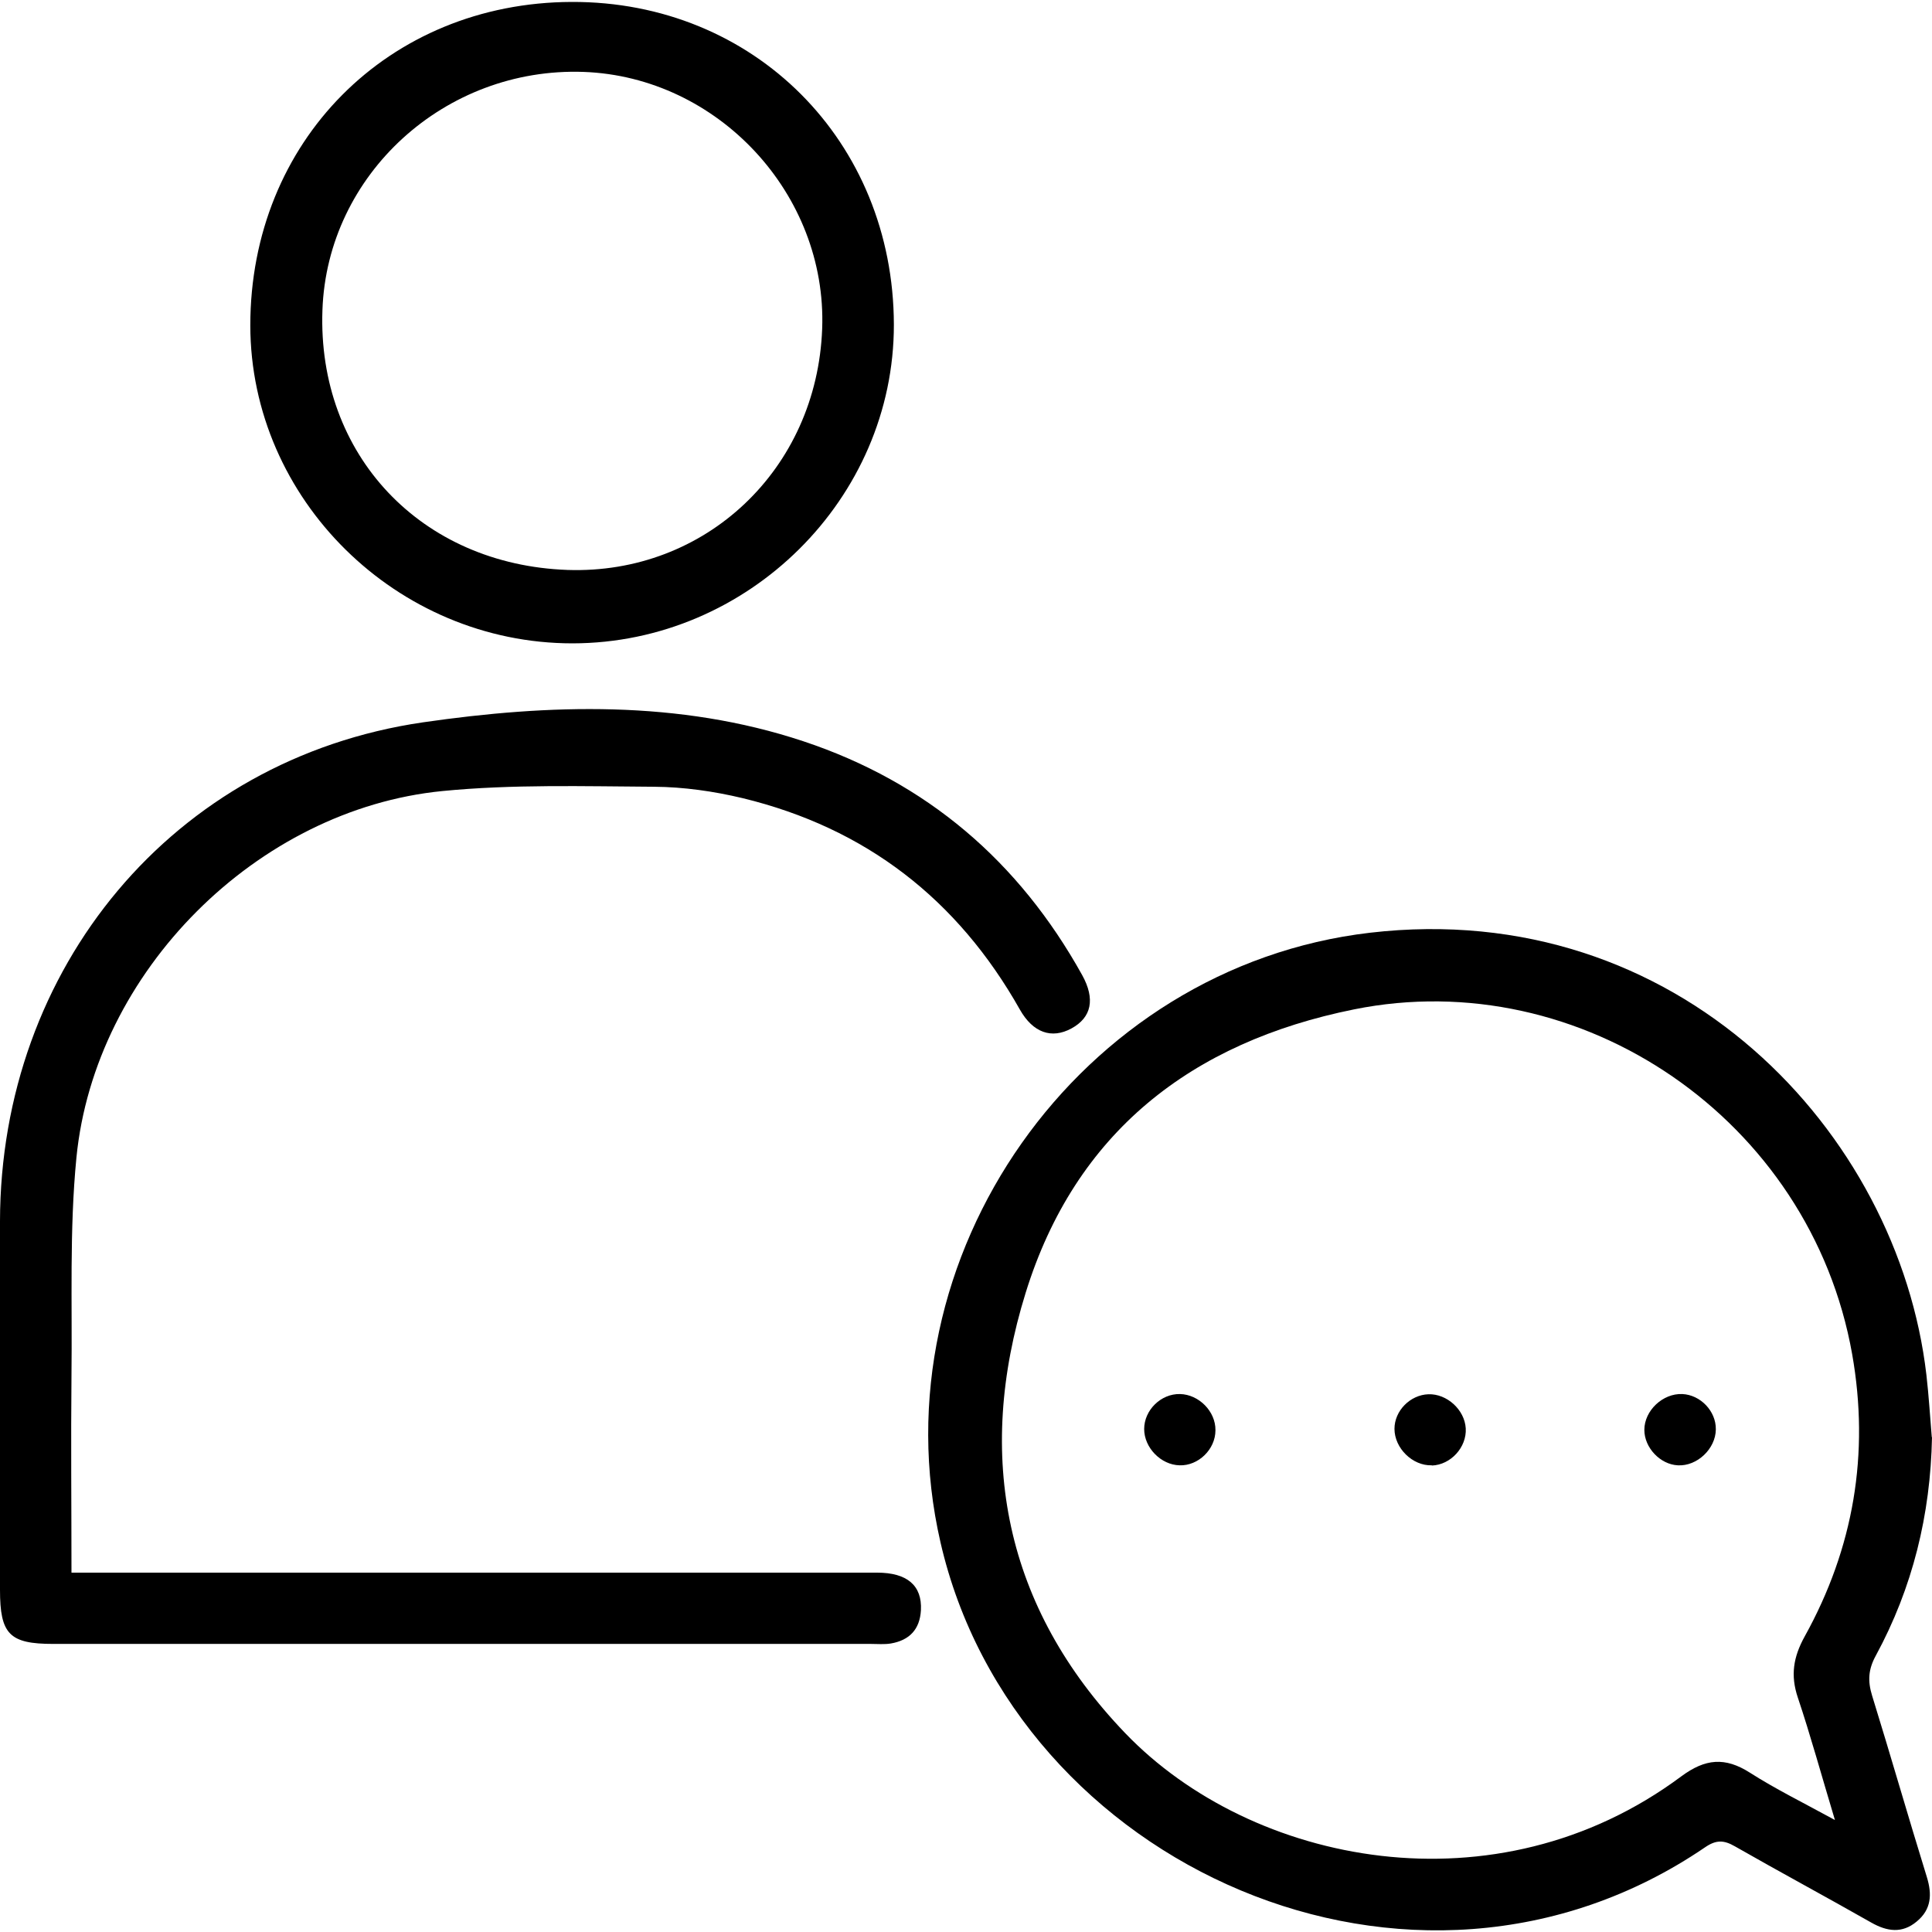
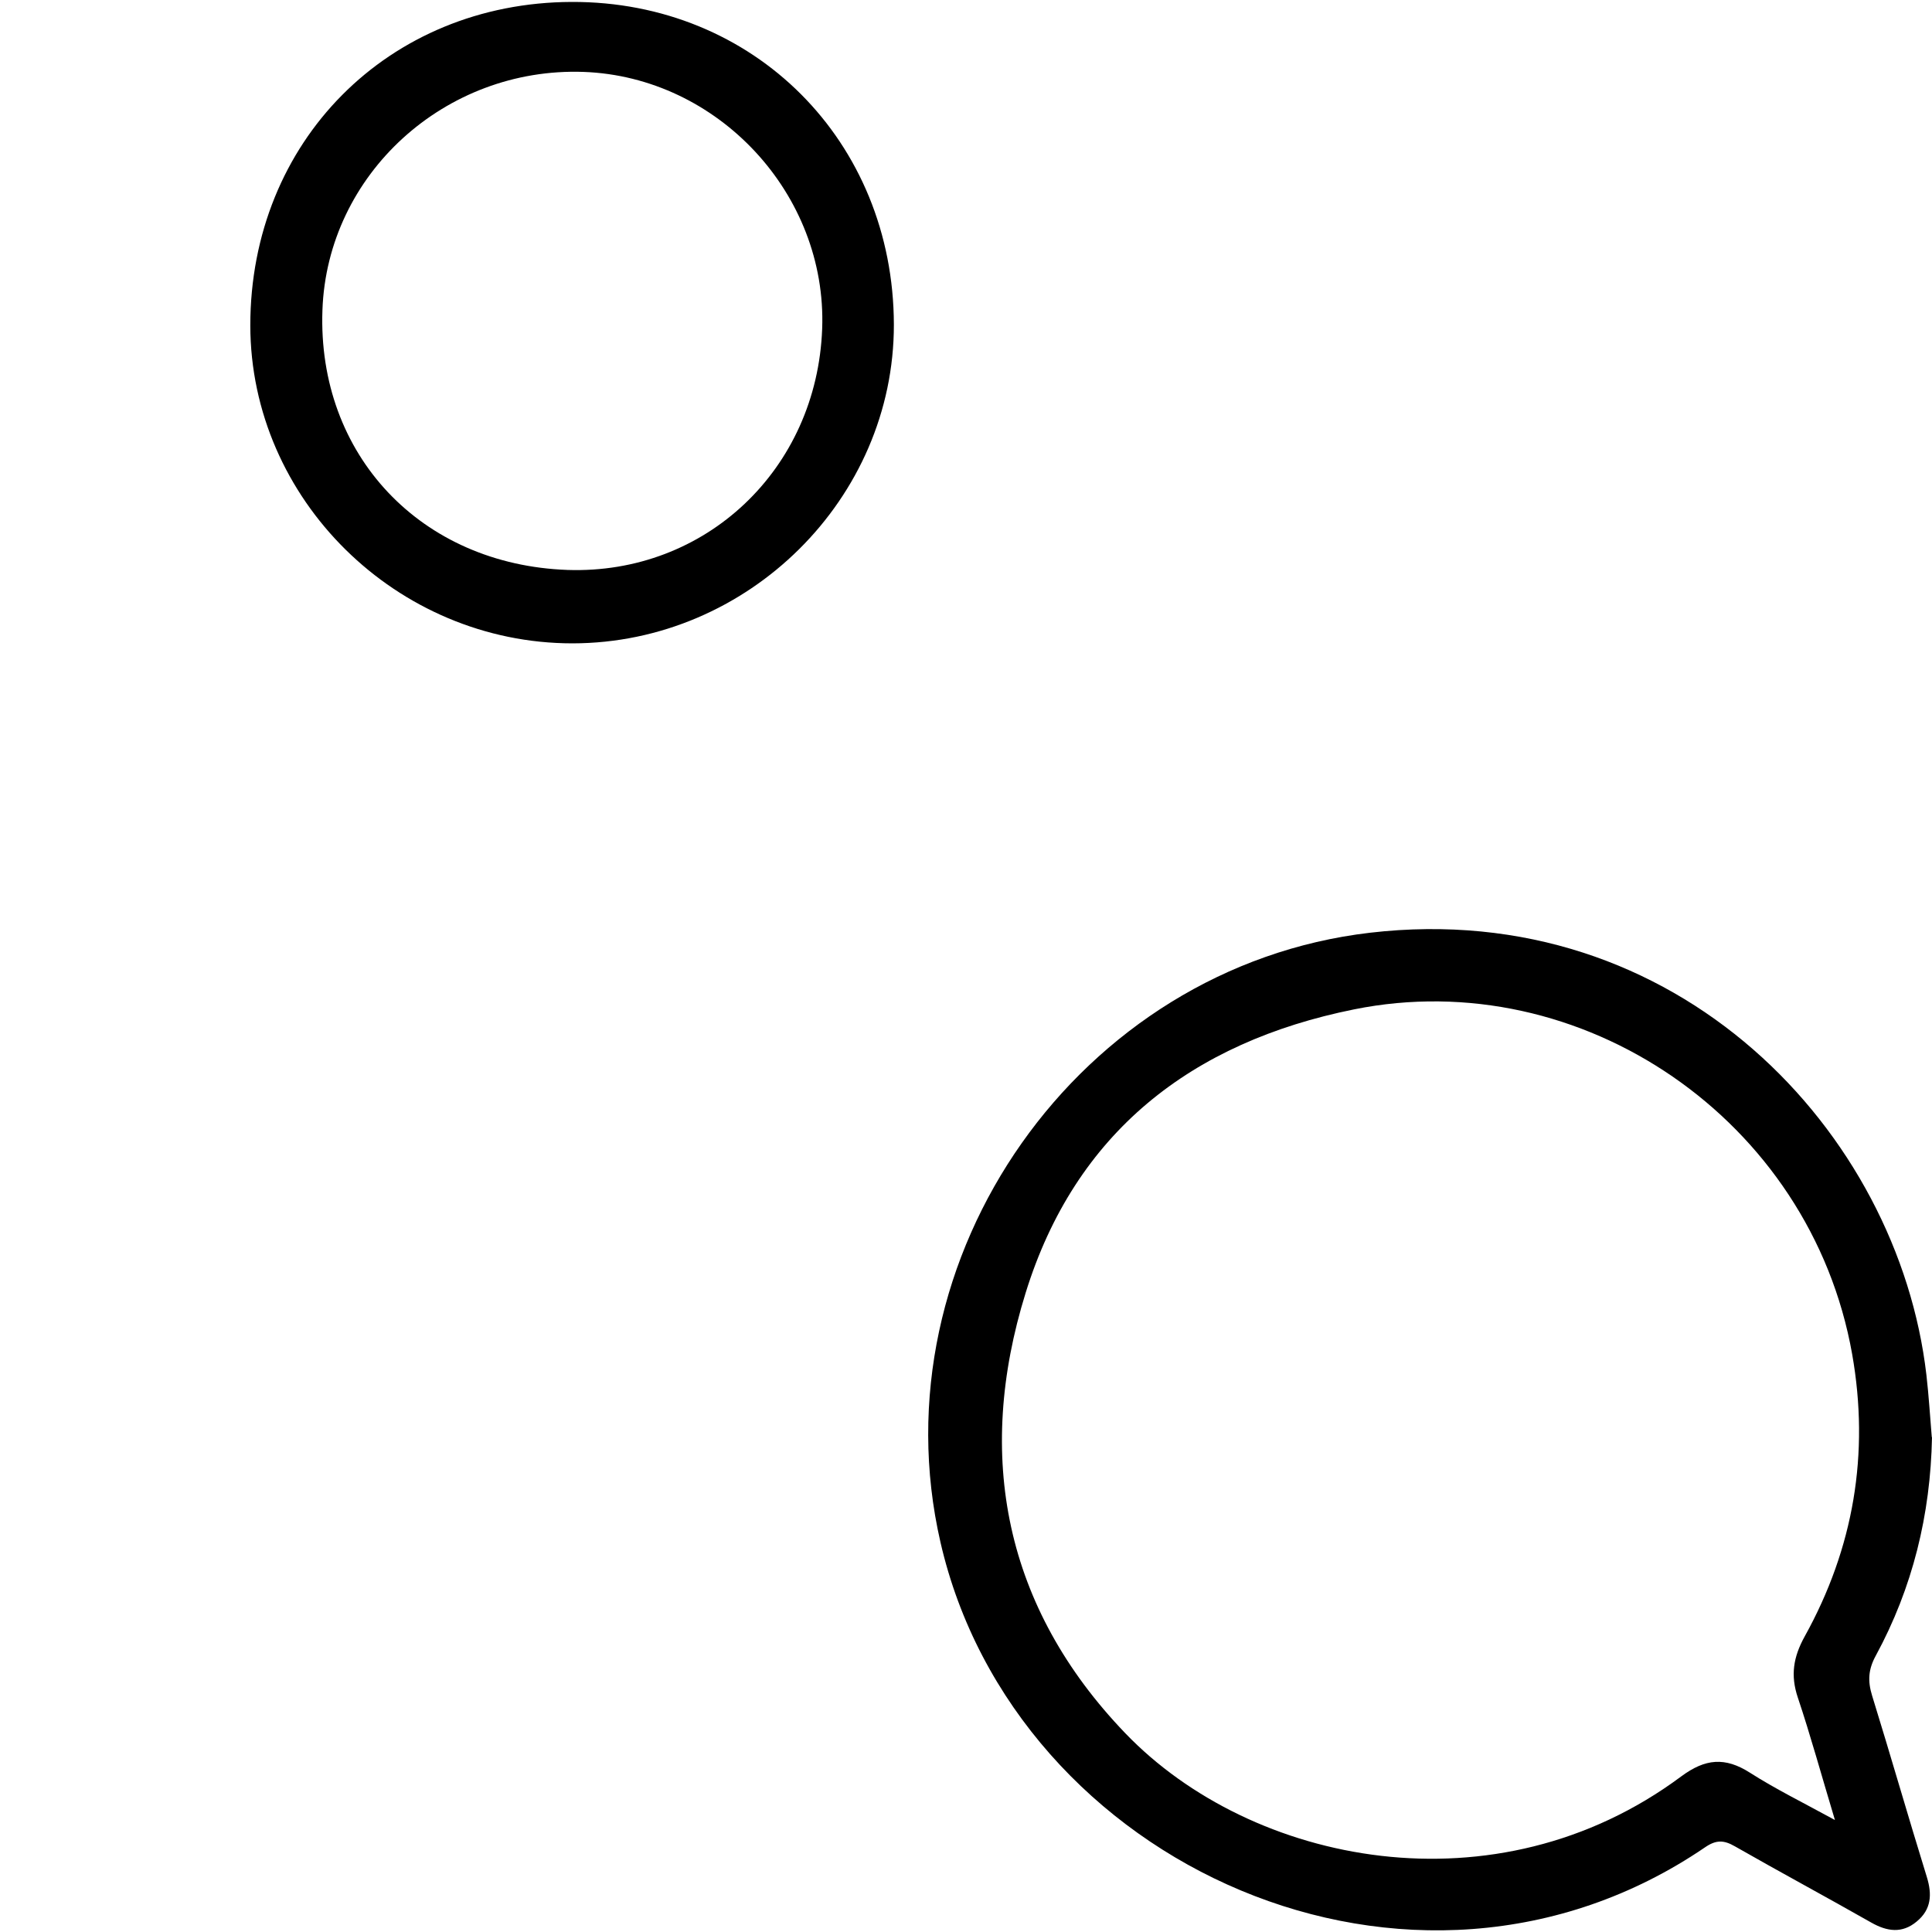
<svg xmlns="http://www.w3.org/2000/svg" width="90" height="90" viewBox="0 0 90 89.82">
  <g>
    <g>
      <path d="M90,66.86c-.07,3.61-.9,7.01-2.62,10.18-.35.64-.38,1.18-.17,1.86.87,2.81,1.68,5.64,2.55,8.45.25.81.21,1.51-.47,2.07-.68.57-1.38.47-2.12.05-2.11-1.2-4.25-2.35-6.35-3.55-.52-.3-.88-.31-1.4.05-13.6,9.26-32.16.83-35.61-14.22-3.05-13.3,6.48-26.81,20.01-28.39,14.34-1.67,24.61,9.29,25.92,20.6.11.96.17,1.93.25,2.9ZM85.48,84.7c-.63-2.09-1.13-3.92-1.73-5.71-.35-1.04-.21-1.89.32-2.85,2.28-4.11,3.03-8.51,2.21-13.15-1.94-10.94-12.64-18.19-23.2-16.06-7.6,1.53-12.99,5.75-15.3,13.2-2.37,7.62-.98,14.67,4.64,20.52,5.88,6.12,17.26,8.44,25.9,2.01,1.12-.83,2.04-.91,3.2-.17,1.19.76,2.47,1.39,3.97,2.21Z">
			</path>
-       <path d="M3.33,73.17c4.33,0,8.49,0,12.66,0,8.29,0,16.58,0,24.87,0,1.4,0,2.1.6,2.04,1.75-.05.89-.53,1.4-1.4,1.55-.3.05-.62.02-.93.02-12.7,0-25.39,0-38.09,0-2.04,0-2.48-.45-2.48-2.52,0-5.72,0-11.45,0-17.17.02-11.78,8.04-21.54,19.7-23.24,5.87-.85,11.91-1.05,17.72.88,5.75,1.91,10.05,5.6,12.99,10.89.62,1.12.44,1.98-.5,2.49-.92.5-1.79.2-2.4-.88-2.9-5.14-7.18-8.46-12.92-9.85-1.34-.32-2.74-.52-4.11-.53-3.29-.02-6.61-.12-9.87.2-8.64.85-16.2,8.42-17.05,17.08-.33,3.37-.19,6.79-.23,10.18-.03,3.01,0,6.02,0,9.13Z">
- 			</path>
      <path class="cls-1" d="M26.63,0c8.49-.03,14.99,6.48,15.01,15.03.01,8.1-6.78,14.84-14.97,14.85-8.19,0-15-6.71-15.01-14.81C11.66,6.51,18.08.03,26.63,0ZM26.43,26.46c6.44.22,11.63-4.69,11.87-11.24.23-6.27-4.85-11.73-11.11-11.96-6.46-.23-11.95,4.77-12.17,11.1-.24,6.74,4.59,11.86,11.42,12.1Z">
			</path>
-       <path class="cls-1" d="M56.62,66.54c0,.89-.8,1.66-1.67,1.63-.87-.02-1.65-.82-1.65-1.69,0-.88.78-1.65,1.67-1.63.88.02,1.66.81,1.65,1.68Z">
- 			</path>
-       <path d="M66.7,68.17c-.9.03-1.74-.8-1.74-1.7,0-.84.73-1.58,1.58-1.61.86-.03,1.69.72,1.74,1.59.05.88-.7,1.7-1.58,1.73Z">
- 			</path>
-       <path d="M79.93,66.5c-.01.9-.87,1.72-1.77,1.67-.82-.04-1.56-.82-1.56-1.65,0-.9.86-1.71,1.77-1.67.85.04,1.57.8,1.56,1.64Z">
+       <path class="cls-1" d="M56.62,66.54Z">
			</path>
    </g>
  </g>
</svg>